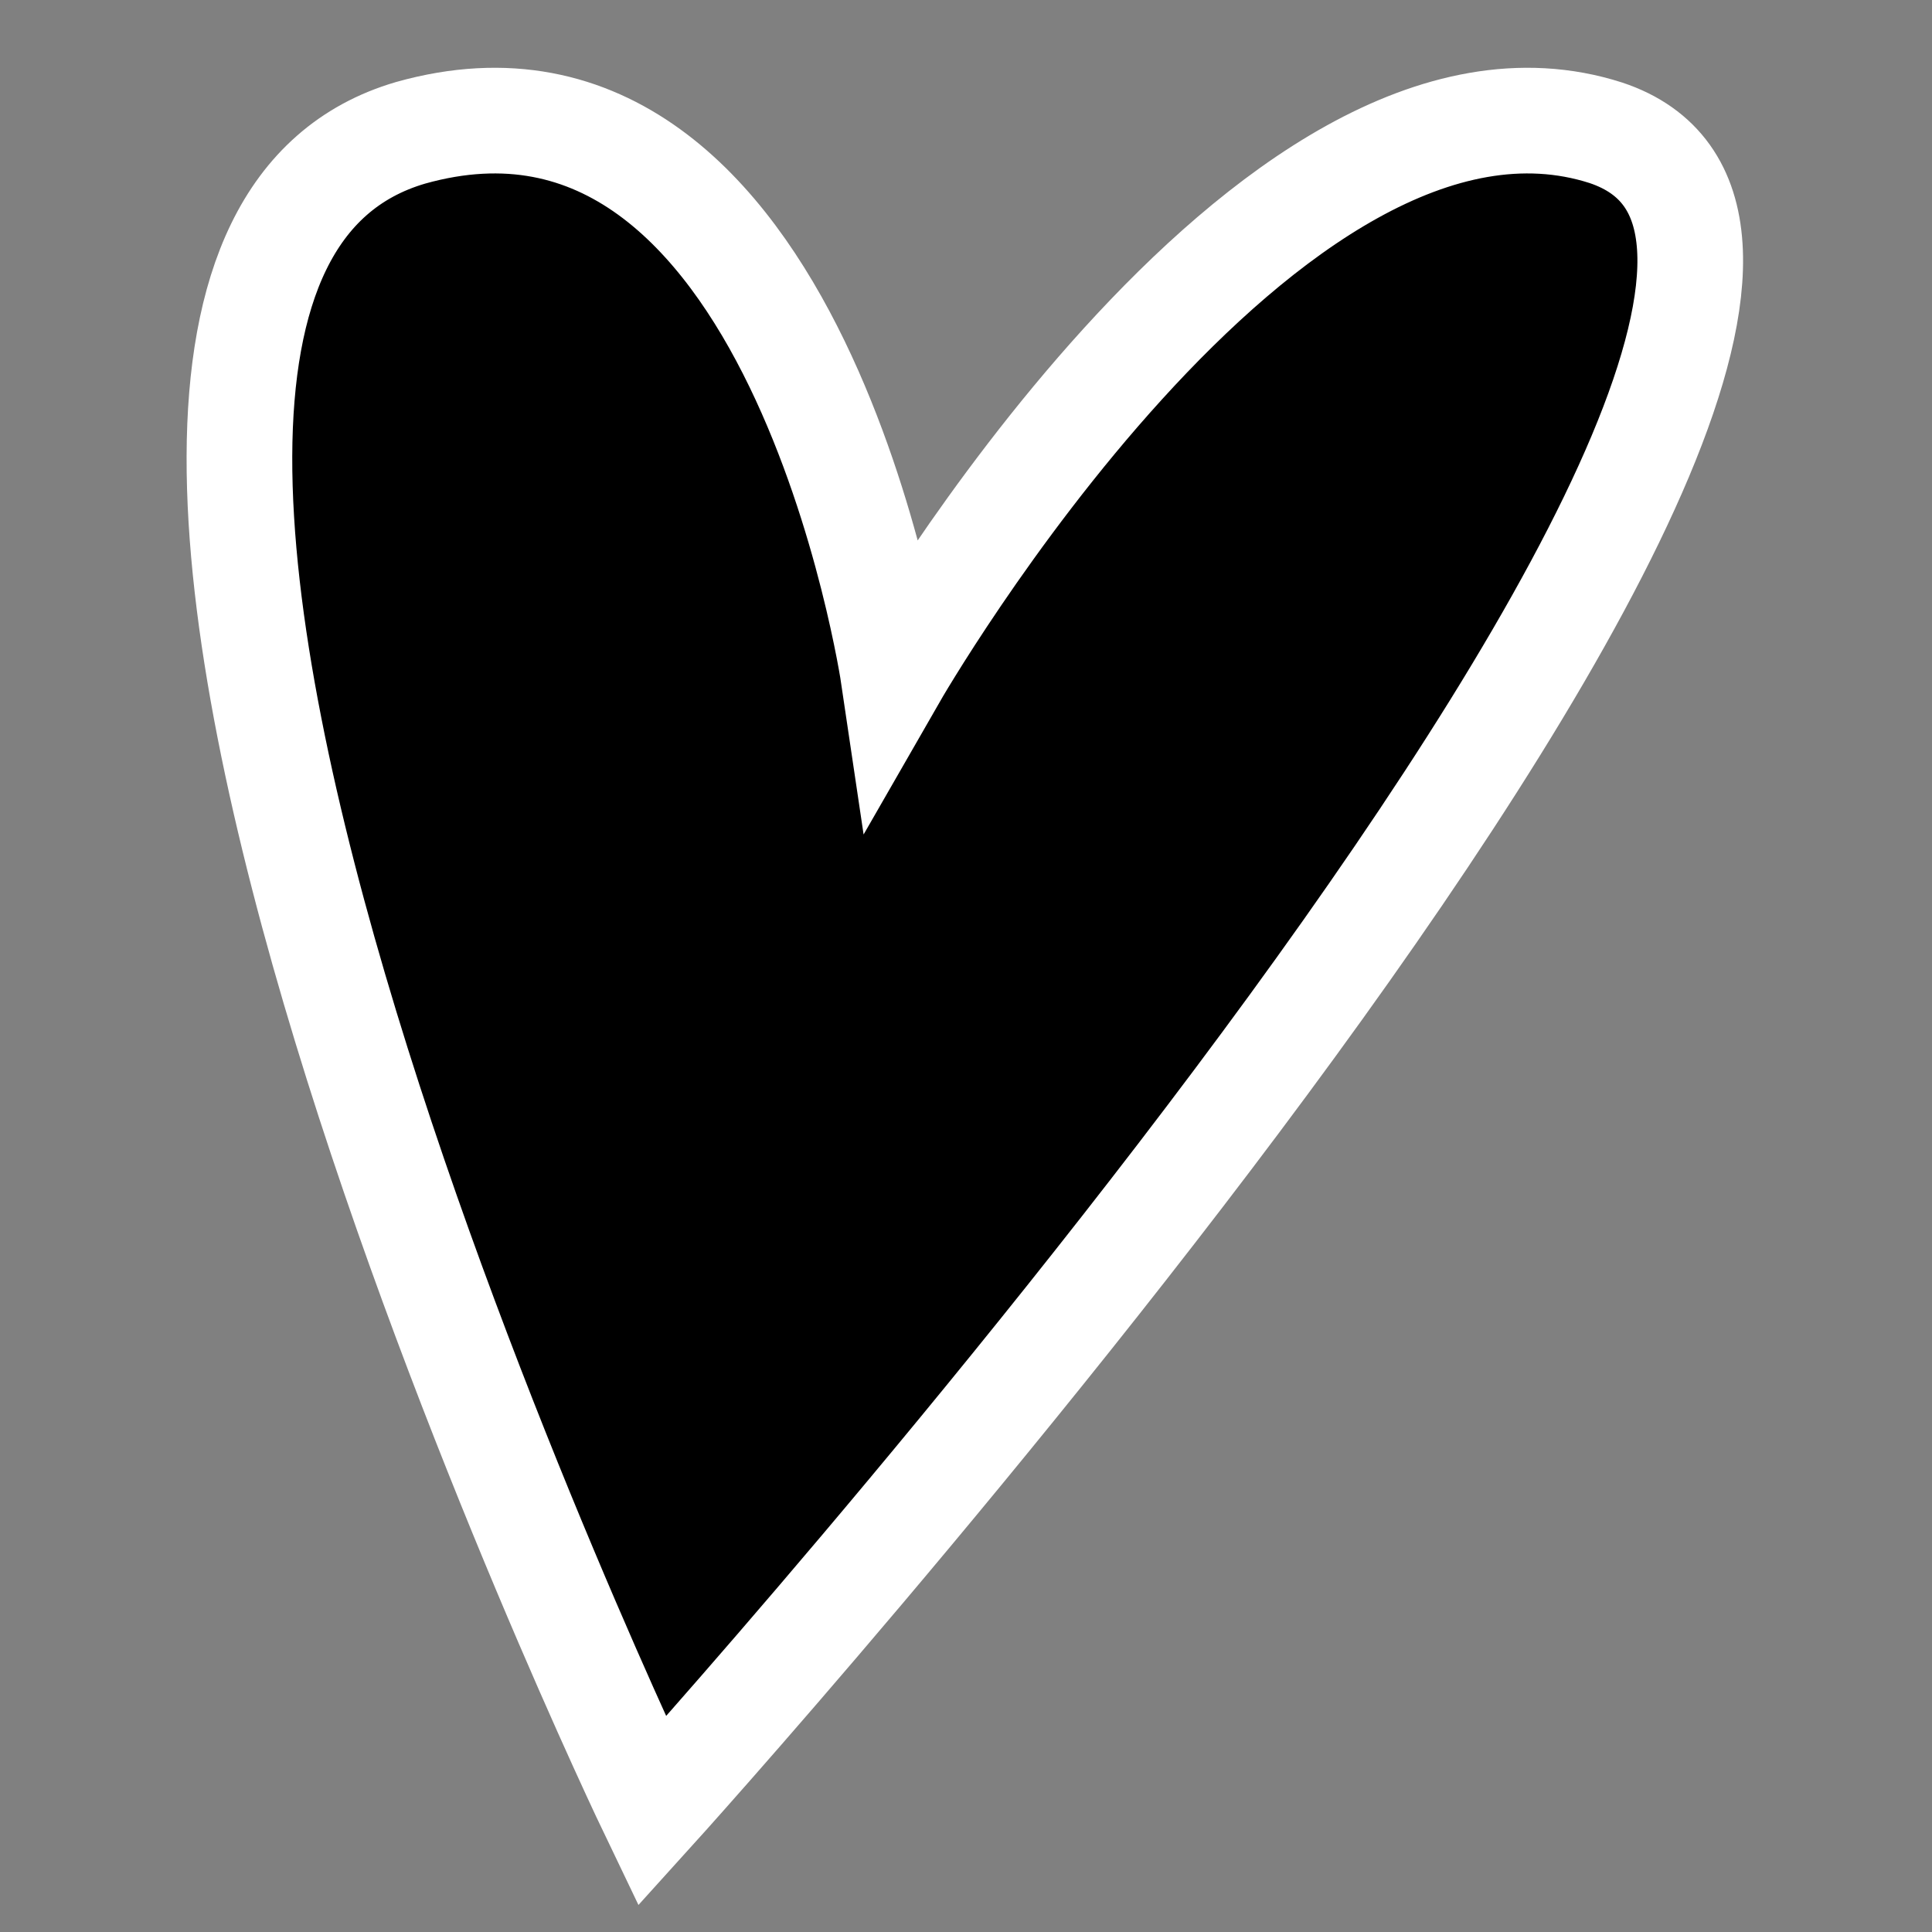
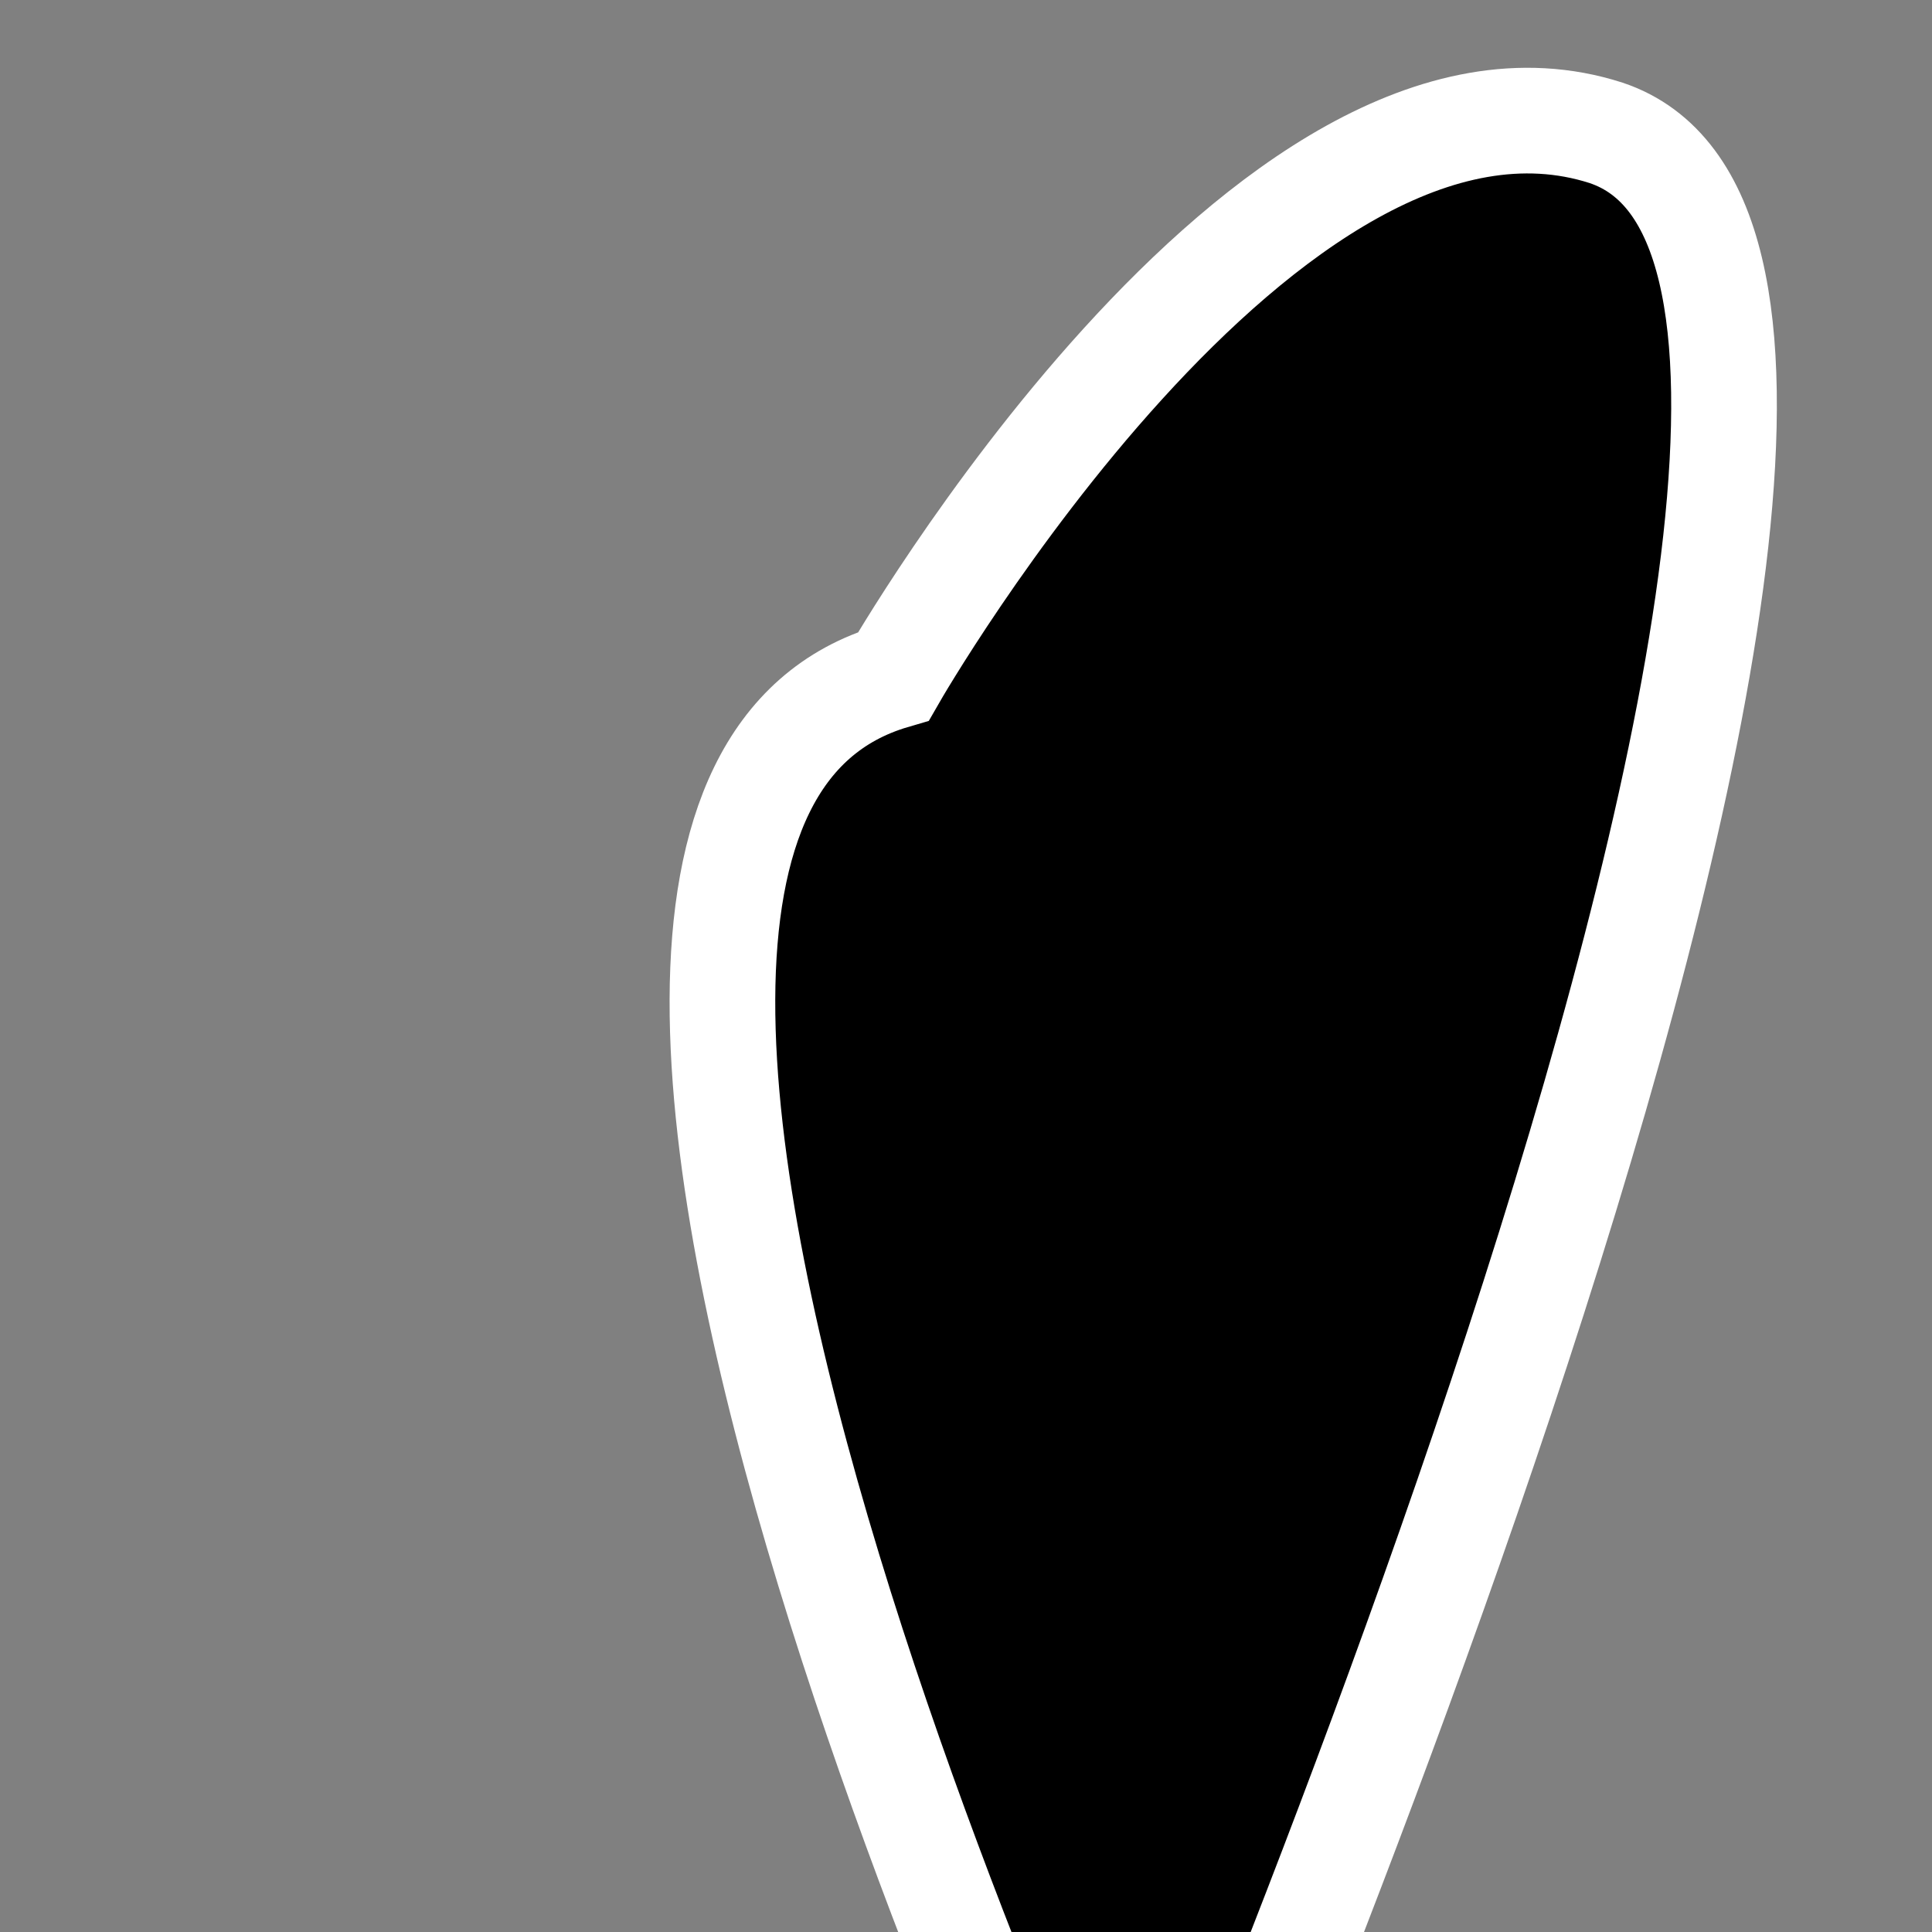
<svg xmlns="http://www.w3.org/2000/svg" version="1.1" id="Layer_1" x="0px" y="0px" width="16px" height="16px" viewBox="0 0 16 16" enable-background="new 0 0 16 16" xml:space="preserve">
  <rect x="0" y="0" width="16" height="16" fill="#808080" stroke="none" />
-   <path stroke="#FFFFFF" stroke-width="0.875" stroke-miterlimit="10" d="M13.3,1.1c-2.8-0.9-5.9,4.5-5.9,4.5s-0.8-5.4-4-4.5  c-4.1,1.2,2,13.9,2,13.9S16.9,2.3,13.3,1.1z" />
+   <path stroke="#FFFFFF" stroke-width="0.875" stroke-miterlimit="10" d="M13.3,1.1c-2.8-0.9-5.9,4.5-5.9,4.5c-4.1,1.2,2,13.9,2,13.9S16.9,2.3,13.3,1.1z" />
</svg>